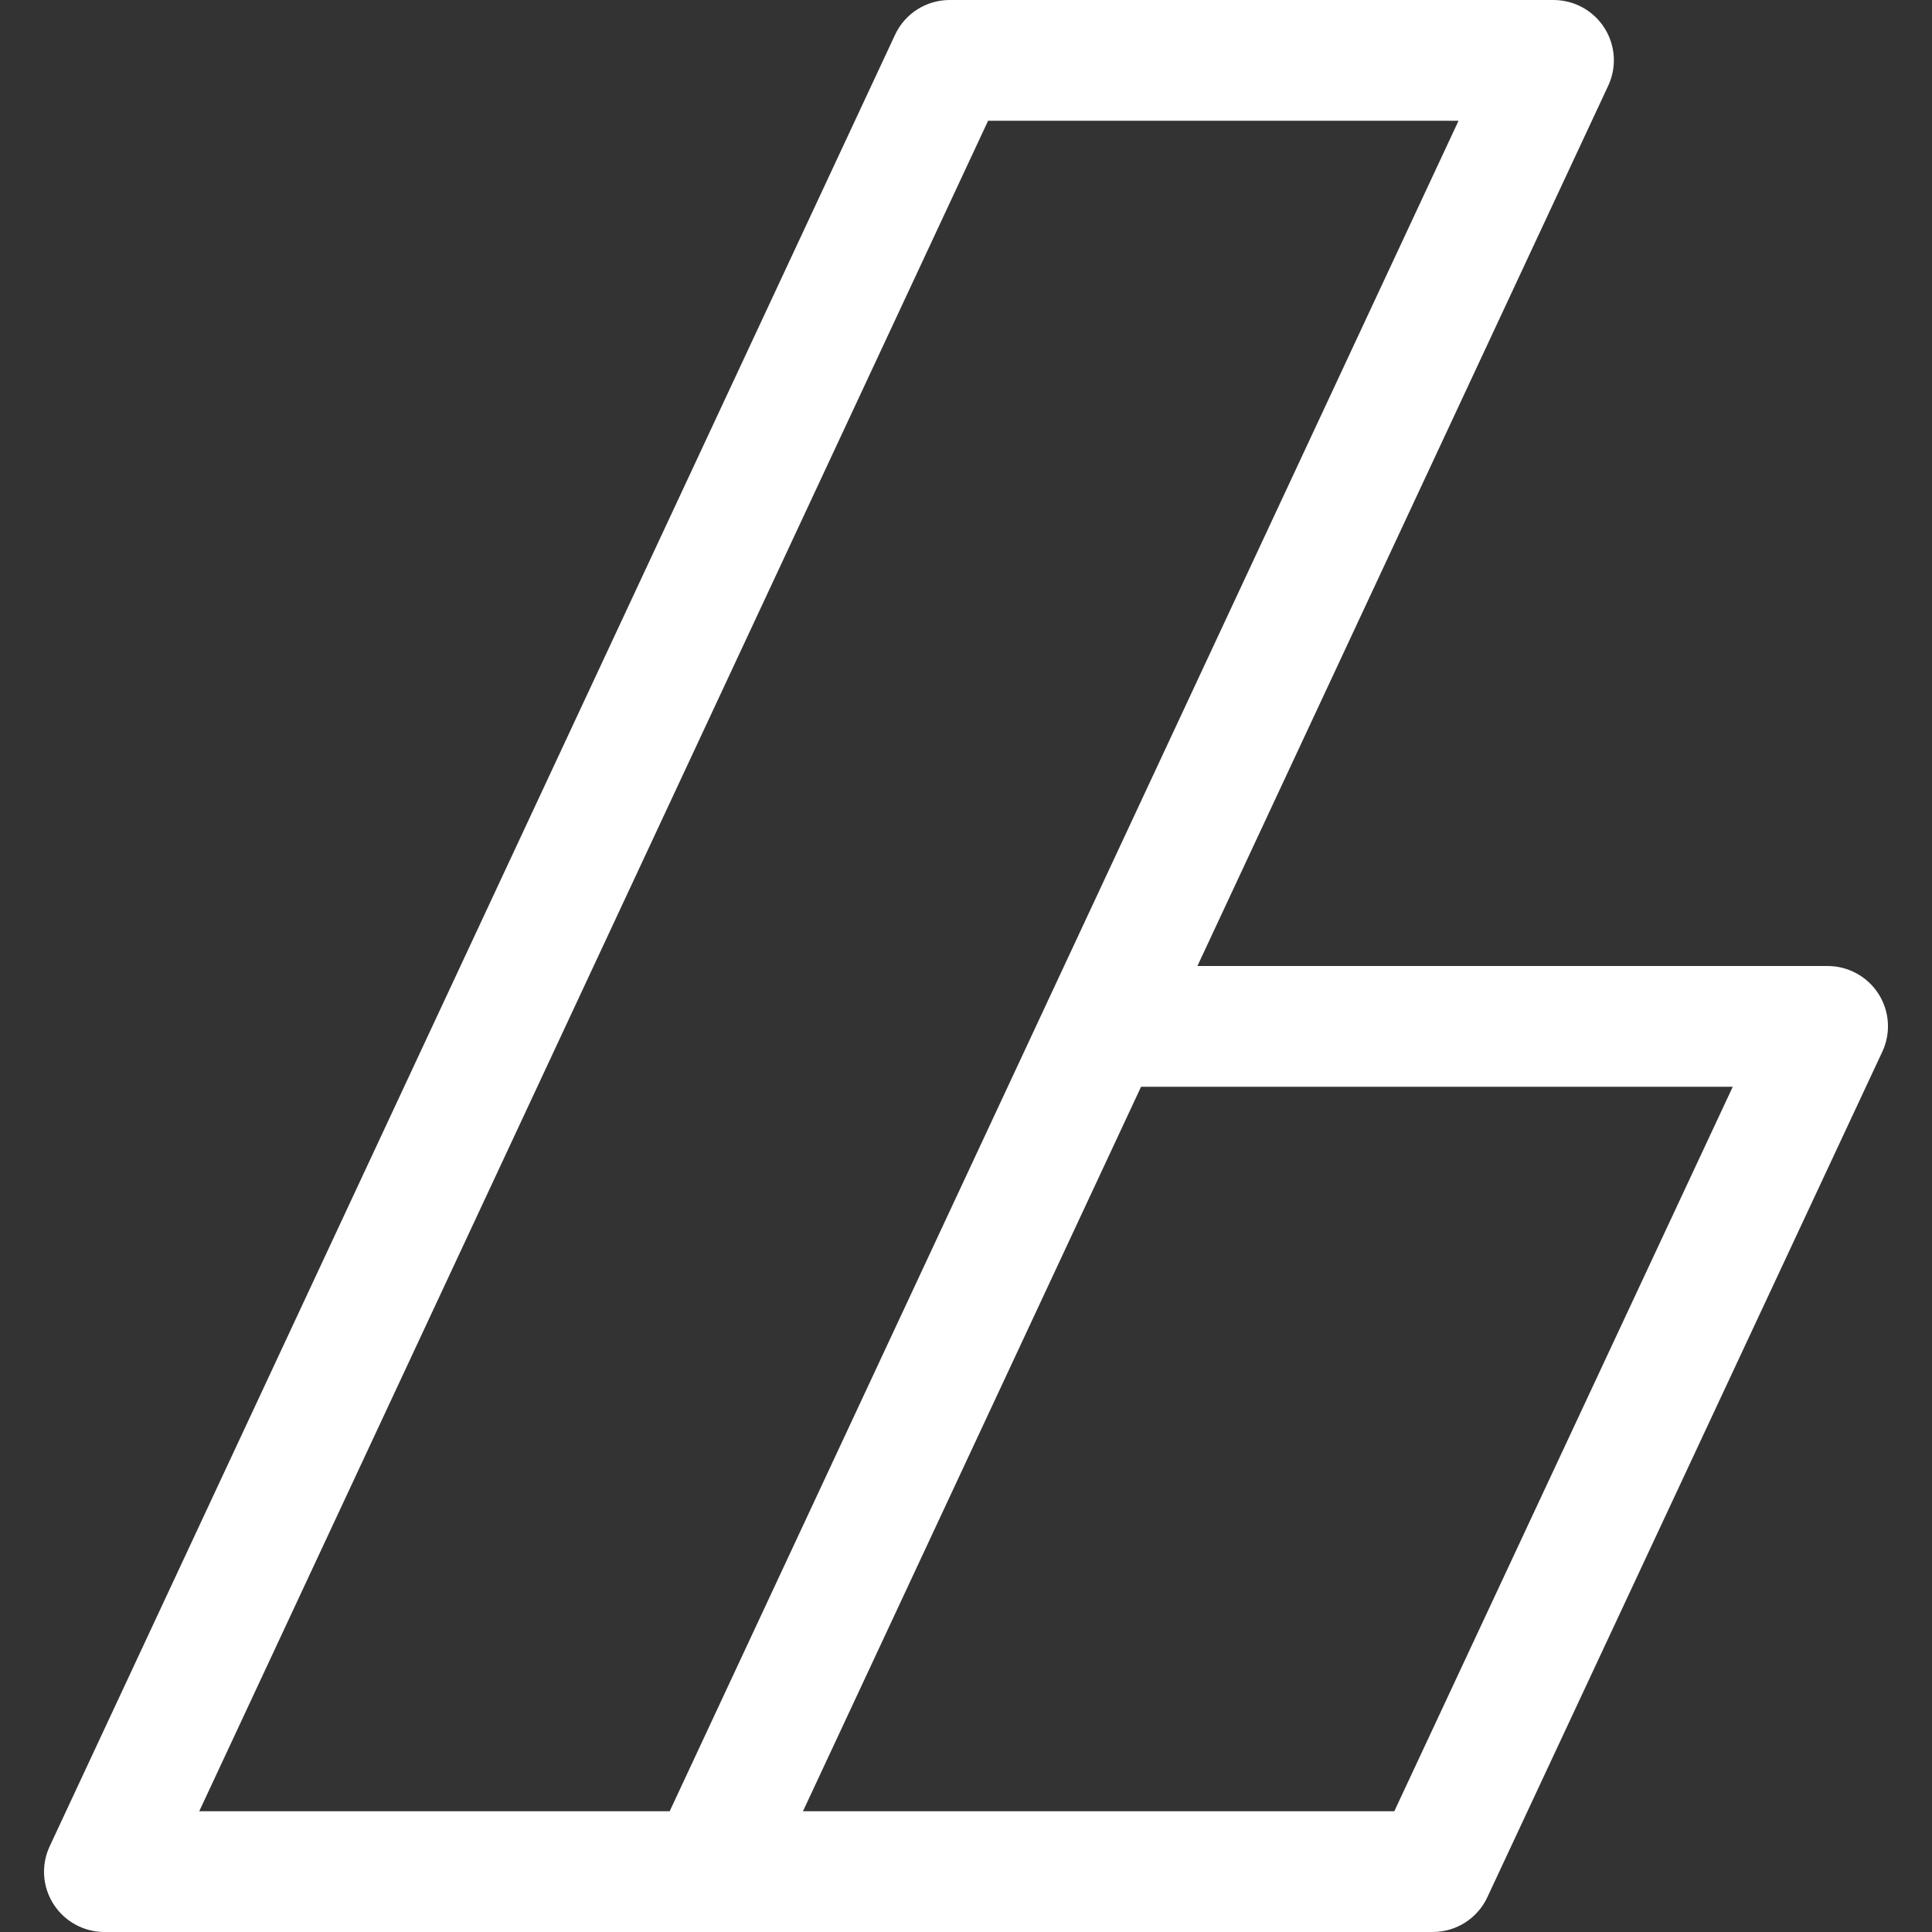
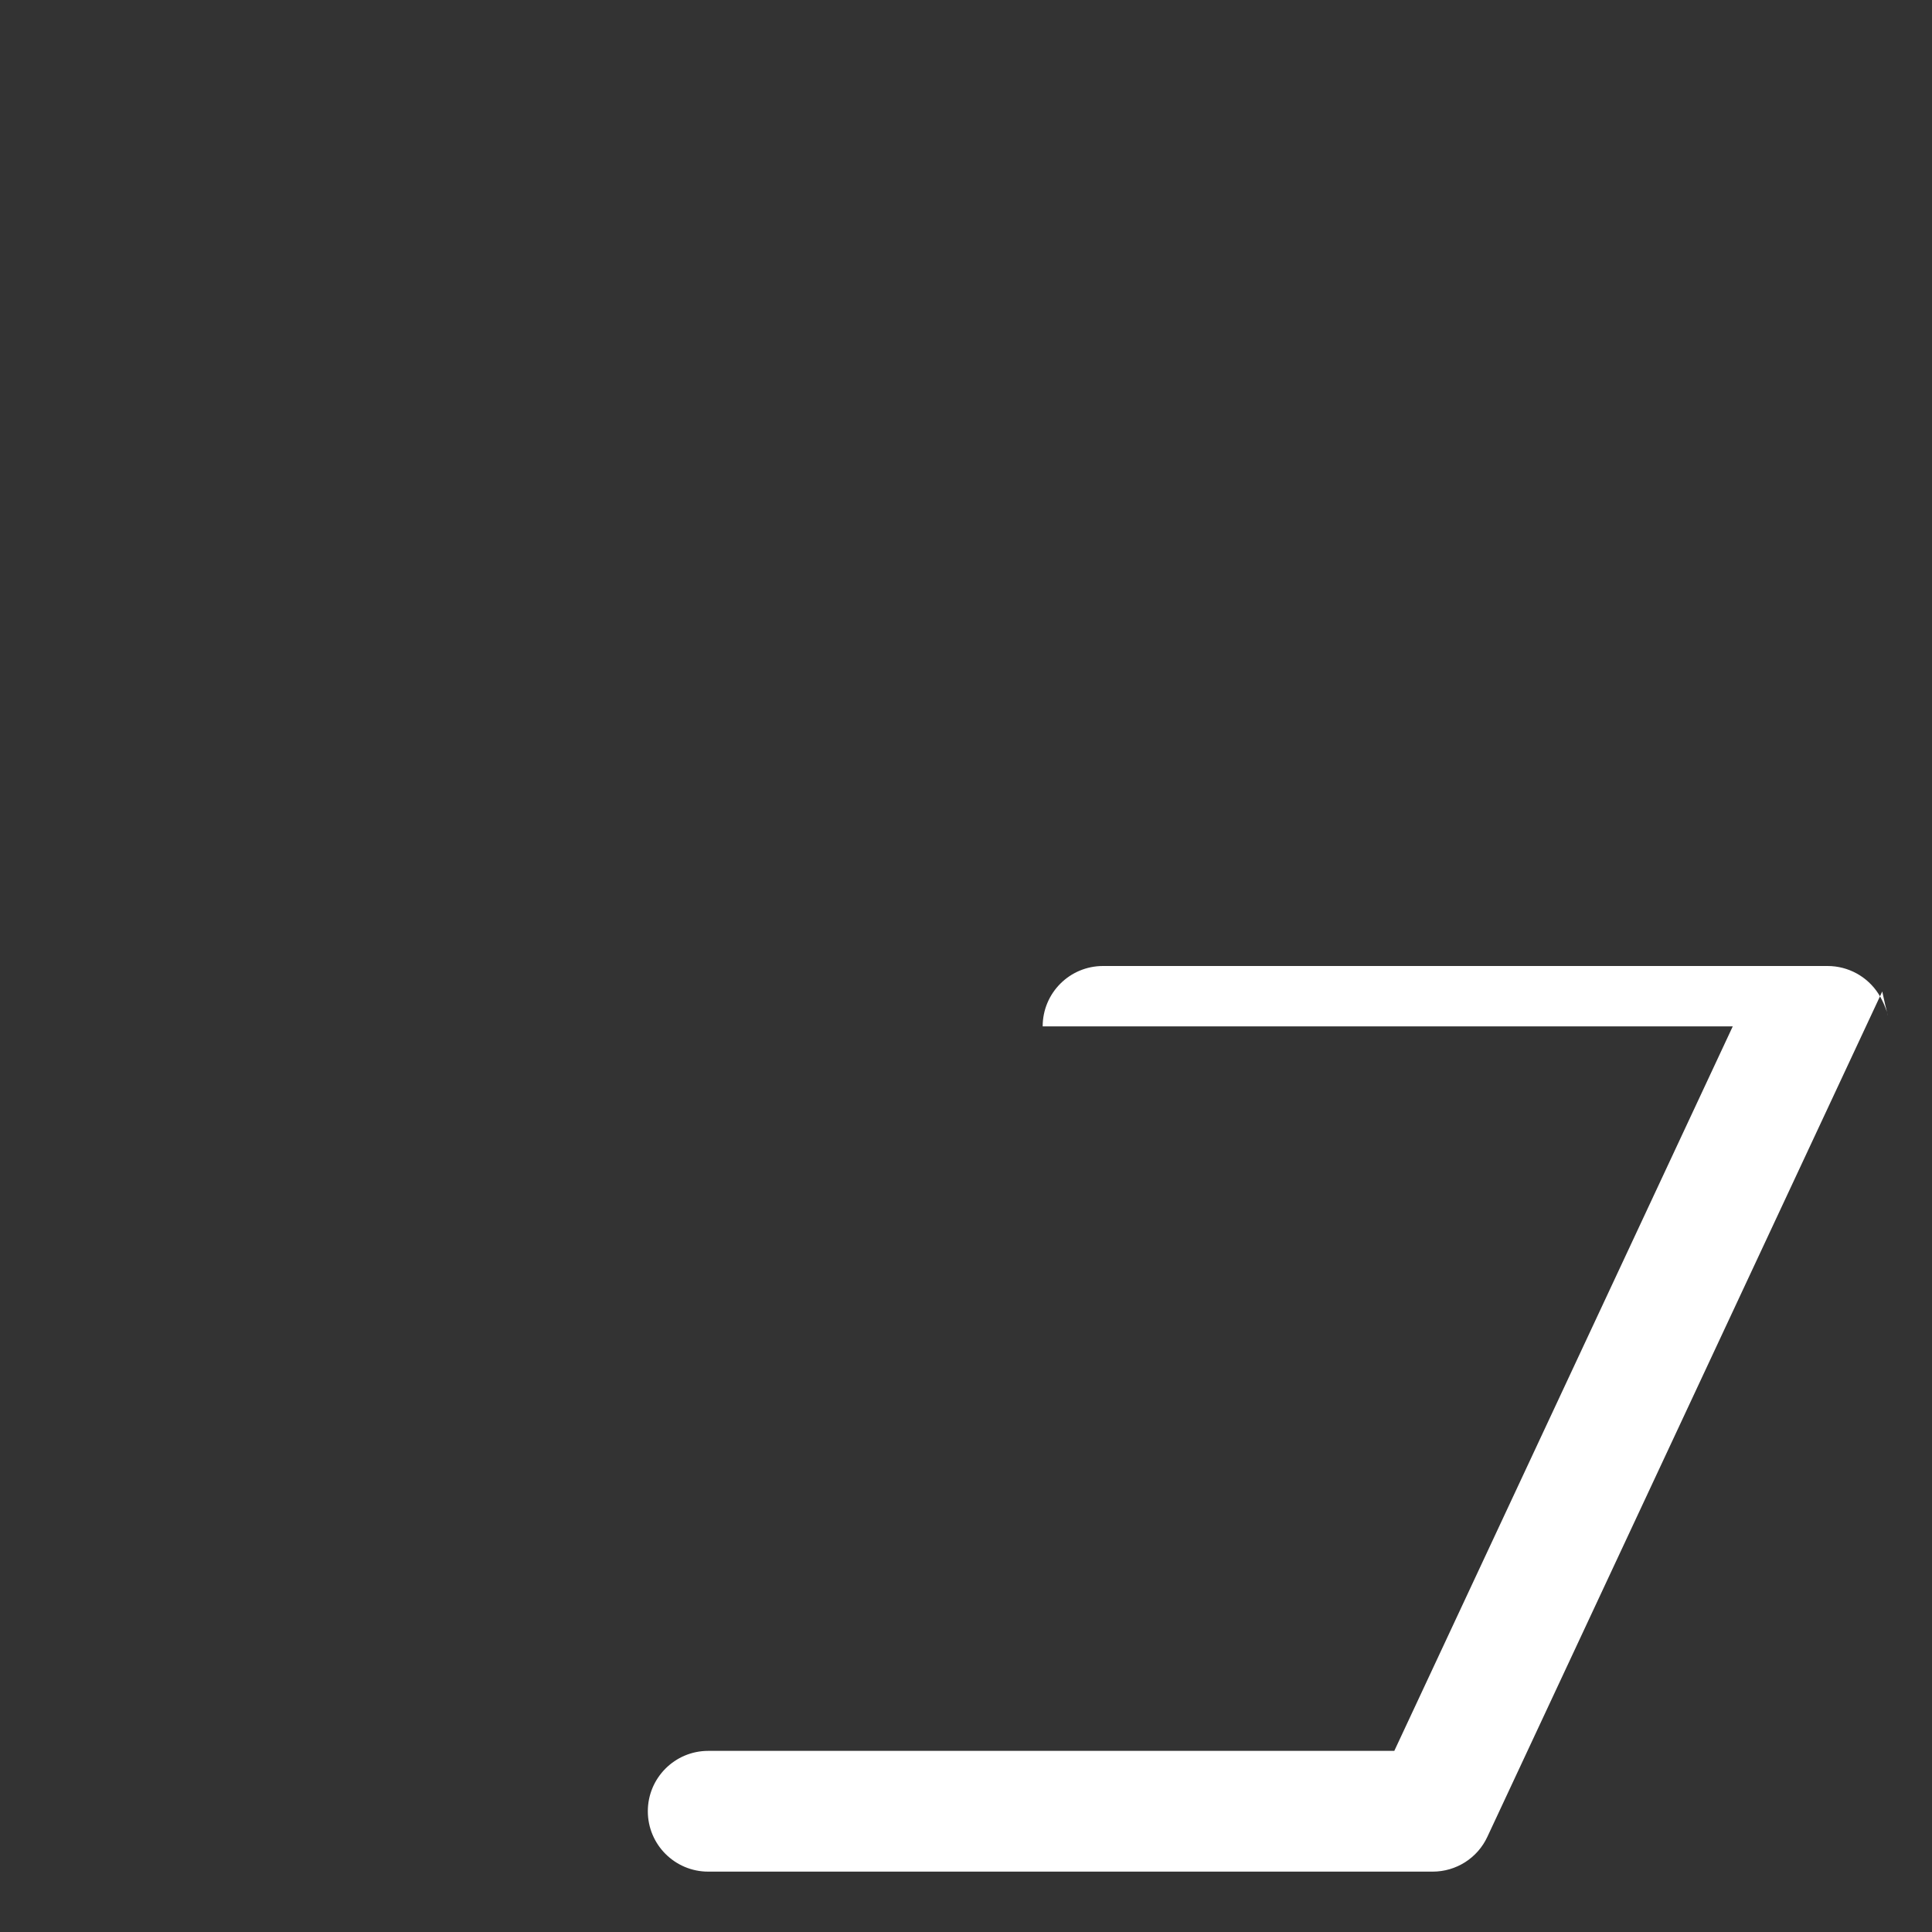
<svg xmlns="http://www.w3.org/2000/svg" version="1.1" width="512" height="512" x="0" y="0" viewBox="0 0 512 512" style="enable-background:new 0 0 512 512" xml:space="preserve" class="">
  <rect x="0" y="0" width="512" height="512" fill="#333333" stroke="none" />
  <g>
    <g>
      <g>
-         <path d="M425.184,7.392C422.24,2.784,417.152,0,411.68,0h-160c-6.208,0-11.872,3.584-14.496,9.248l-224,480    c-2.336,4.96-1.952,10.752,0.992,15.36C17.12,509.216,22.208,512,27.68,512h160c6.208,0,11.872-3.584,14.496-9.248l224-480    C428.512,17.792,428.128,12,425.184,7.392z M177.472,480H52.8L261.856,32h124.672L177.472,480z" fill="#ffffff" data-original="#000000" style="" class="" />
-       </g>
+         </g>
    </g>
    <g>
      <g>
-         <path d="M497.824,263.392c-2.944-4.608-8.032-7.392-13.504-7.392h-192c-8.864,0-16,7.168-16,16c0,8.832,7.168,16,16,16H459.2    l-89.696,192H187.68c-8.832,0-16,7.168-16,16c0,8.832,7.168,16,16,16h192c6.208,0,11.872-3.584,14.496-9.248l104.64-224    C501.152,273.792,500.768,268,497.824,263.392z" fill="#ffffff" data-original="#000000" style="" class="" />
+         <path d="M497.824,263.392c-2.944-4.608-8.032-7.392-13.504-7.392h-192c-8.864,0-16,7.168-16,16H459.2    l-89.696,192H187.68c-8.832,0-16,7.168-16,16c0,8.832,7.168,16,16,16h192c6.208,0,11.872-3.584,14.496-9.248l104.64-224    C501.152,273.792,500.768,268,497.824,263.392z" fill="#ffffff" data-original="#000000" style="" class="" />
      </g>
    </g>
    <g>
</g>
    <g>
</g>
    <g>
</g>
    <g>
</g>
    <g>
</g>
    <g>
</g>
    <g>
</g>
    <g>
</g>
    <g>
</g>
    <g>
</g>
    <g>
</g>
    <g>
</g>
    <g>
</g>
    <g>
</g>
    <g>
</g>
  </g>
</svg>